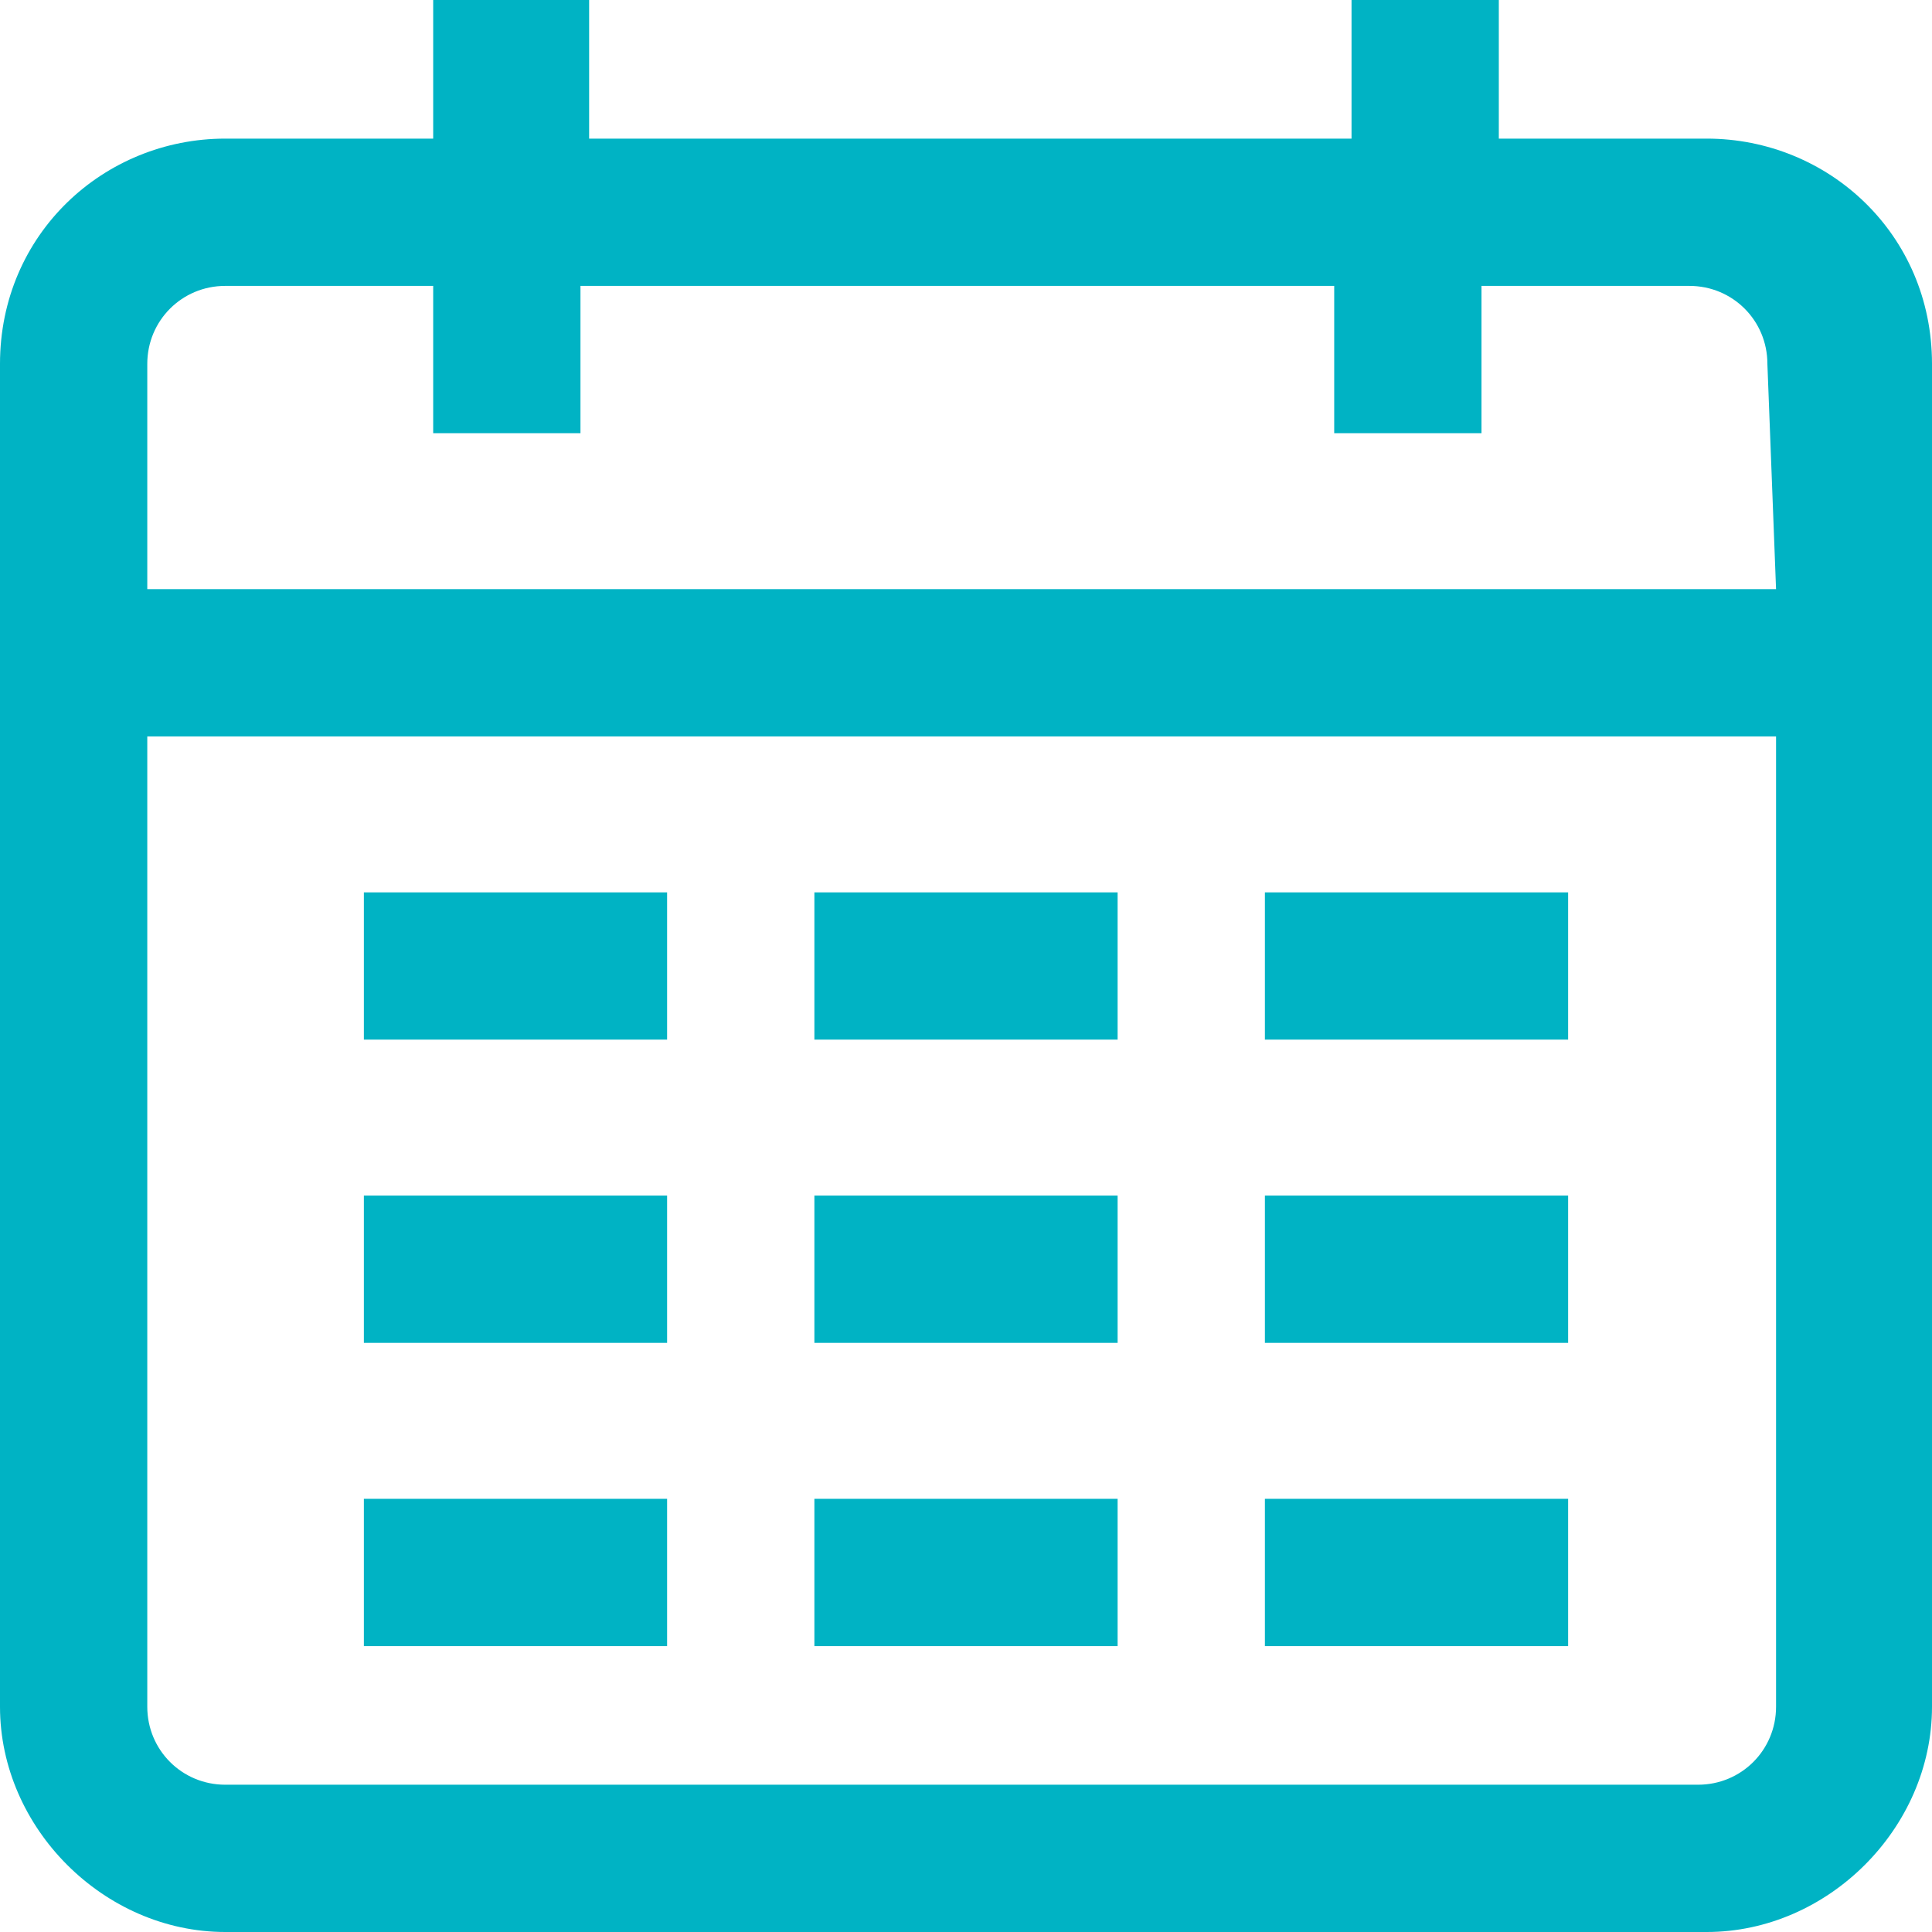
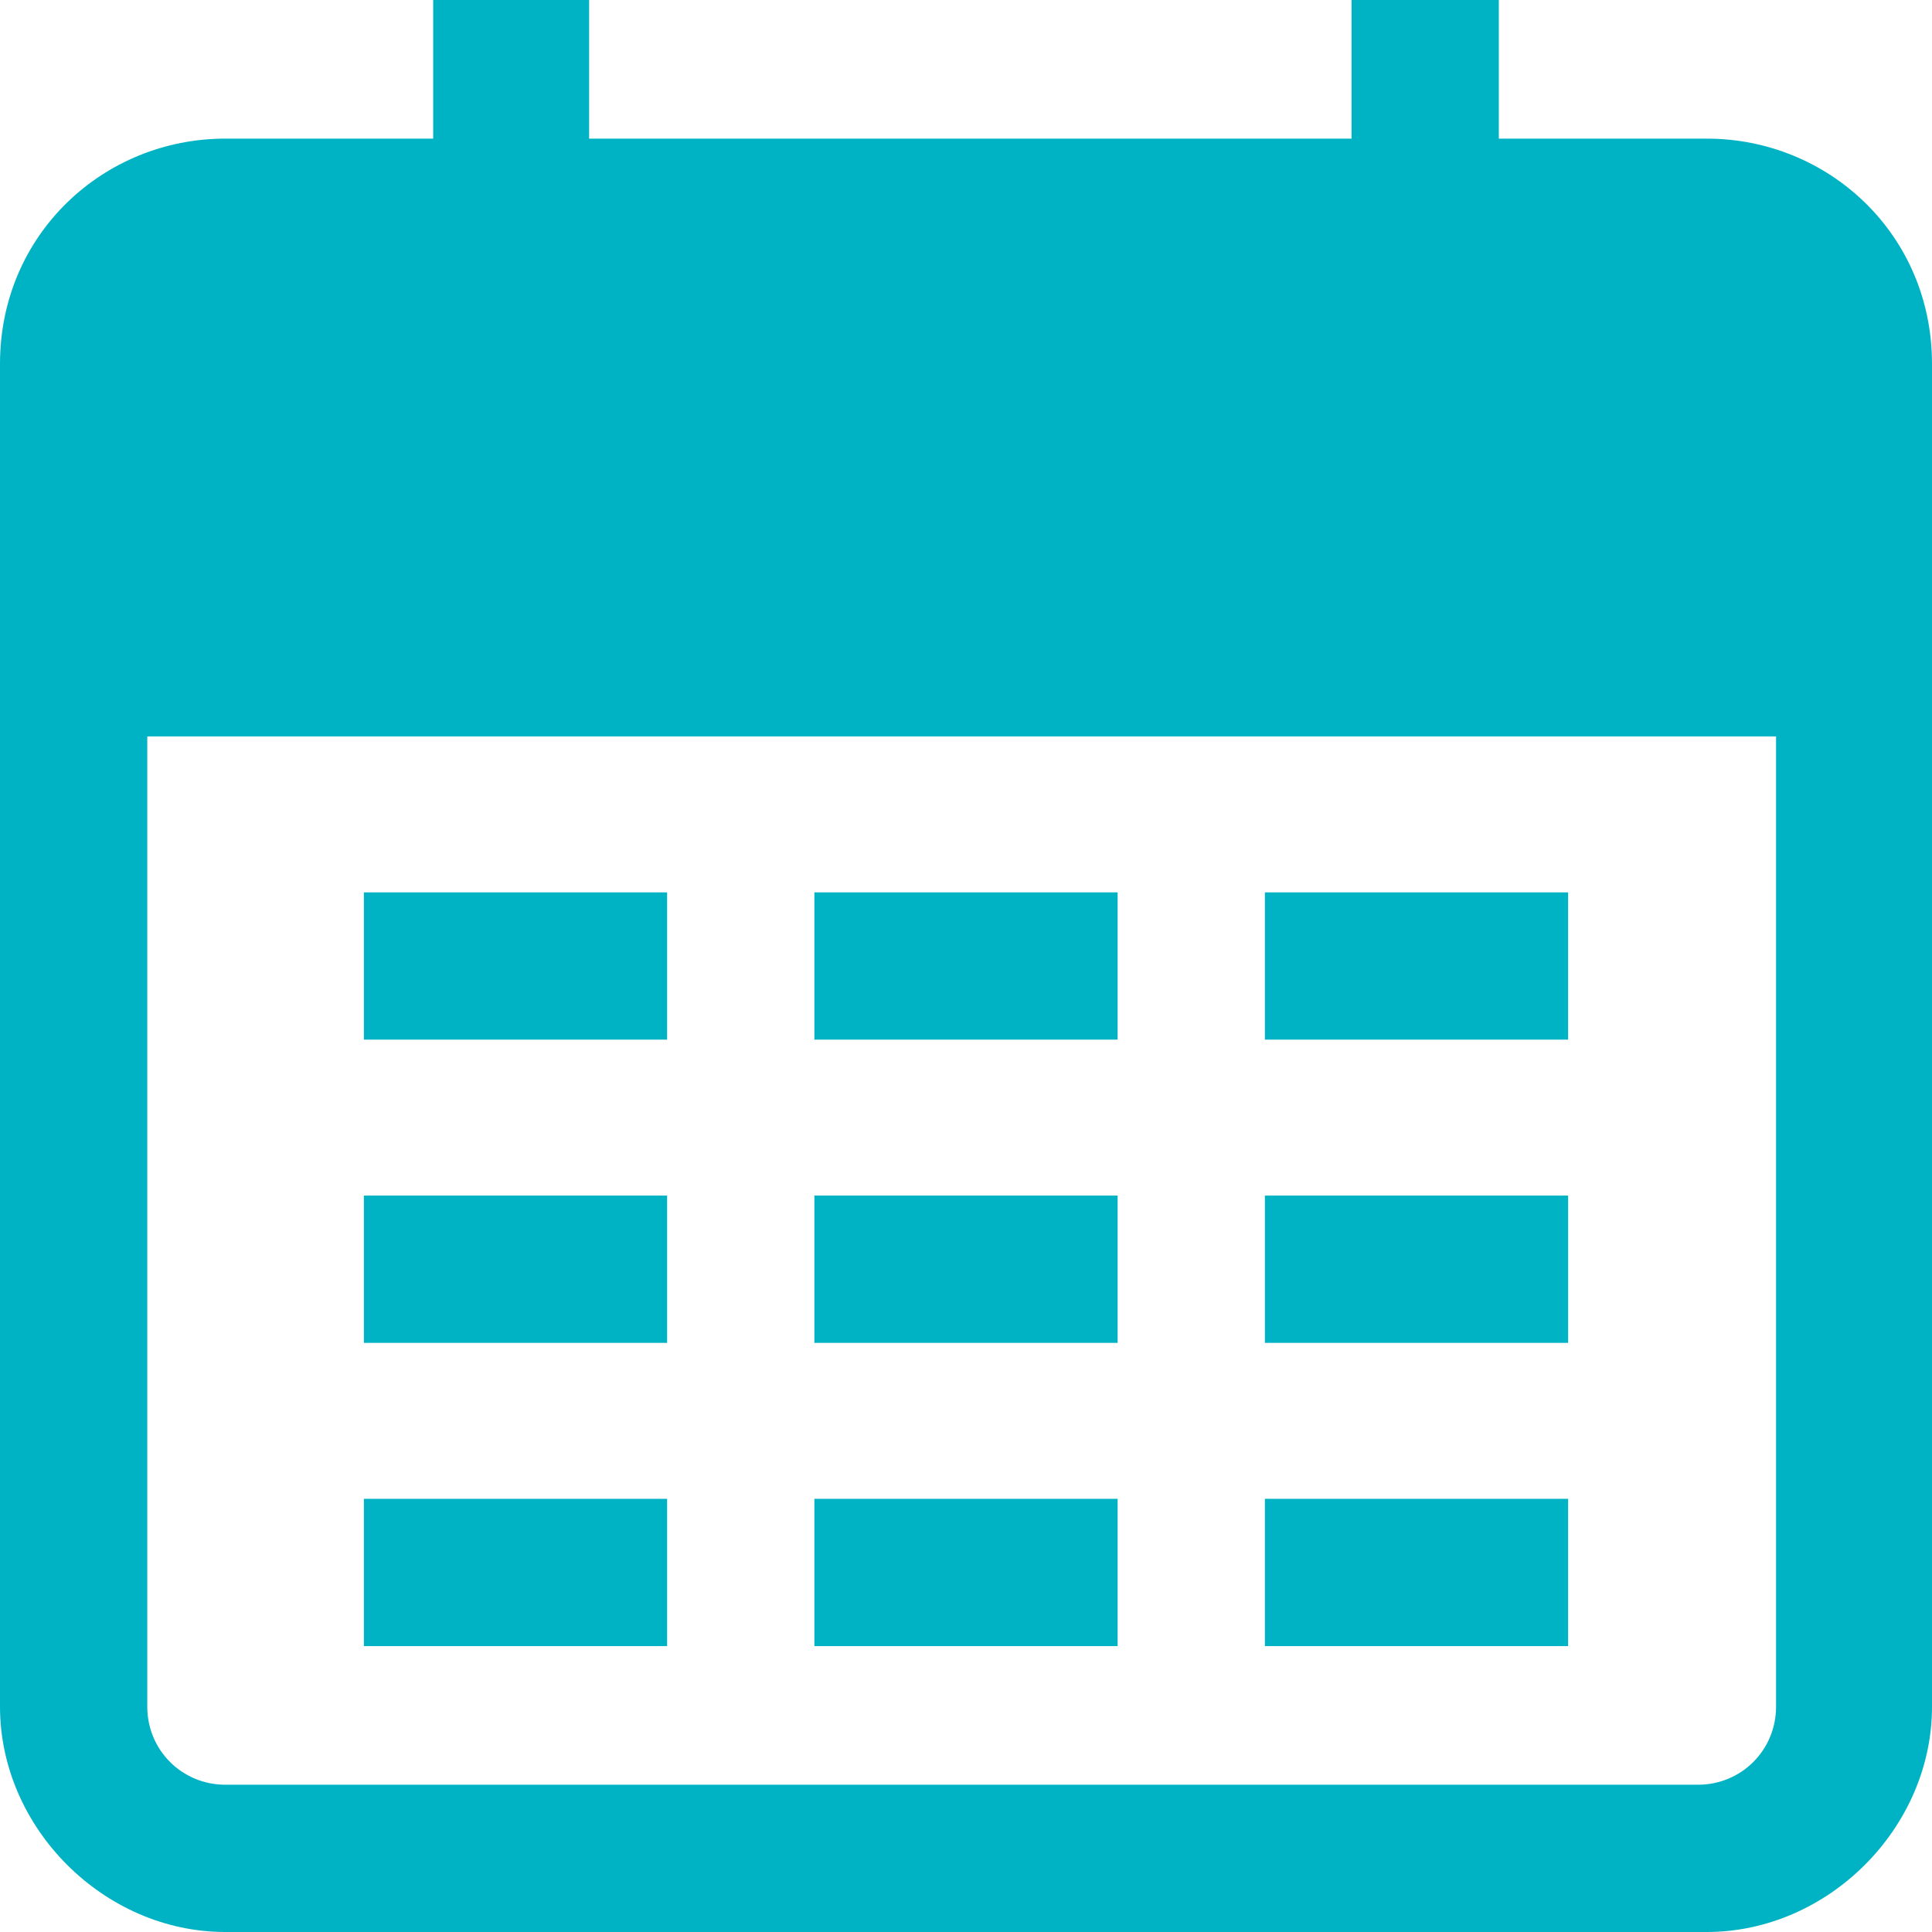
<svg xmlns="http://www.w3.org/2000/svg" version="1.1" id="Group_11" x="0px" y="0px" viewBox="0 0 22.3 22.3" style="enable-background:new 0 0 22.3 22.3;" xml:space="preserve">
  <style type="text/css">
	.st0{fill:#00B3C4;}
</style>
-   <path id="Path_16" class="st0" d="M12.9,13.8H9.4v1.7h3.5L12.9,13.8z M12.9,10.3H9.4V12h3.5L12.9,10.3z M18.1,10.3h-3.5V12h3.5  L18.1,10.3z M18.1,13.8h-3.5v1.7h3.5L18.1,13.8z M18.1,17.3h-3.5V19h3.5L18.1,17.3z M12.9,17.3H9.4V19h3.5L12.9,17.3z M7.7,17.3H4.2  V19h3.5L7.7,17.3z M19.7,1.6h-2.4V0h-1.7v1.6H6.8V0H5v1.6H2.6C1.2,1.6,0,2.7,0,4.2c0,0,0,0,0,0v15.5c0,1.4,1.2,2.6,2.6,2.6h17.1  c1.4,0,2.6-1.2,2.6-2.6V4.2C22.3,2.7,21.1,1.6,19.7,1.6C19.7,1.6,19.7,1.6,19.7,1.6L19.7,1.6z M20.5,19.7c0,0.5-0.4,0.9-0.9,0.9l0,0  H2.6c-0.5,0-0.9-0.4-0.9-0.9l0,0V8.5h18.8L20.5,19.7z M20.5,6.8H1.7V4.2c0-0.5,0.4-0.9,0.9-0.9H5v1.7h1.7V3.3h8.7V5h1.7V3.3h2.4  c0.5,0,0.9,0.4,0.9,0.9c0,0,0,0,0,0L20.5,6.8z M7.7,13.8H4.2v1.7h3.5V13.8z M7.7,10.3H4.2V12h3.5V10.3z" />
+   <path id="Path_16" class="st0" d="M12.9,13.8H9.4v1.7h3.5L12.9,13.8z M12.9,10.3H9.4V12h3.5L12.9,10.3z M18.1,10.3h-3.5V12h3.5  L18.1,10.3z M18.1,13.8h-3.5v1.7h3.5L18.1,13.8z M18.1,17.3h-3.5V19h3.5L18.1,17.3z M12.9,17.3H9.4V19h3.5L12.9,17.3z M7.7,17.3H4.2  V19h3.5L7.7,17.3z M19.7,1.6h-2.4V0h-1.7v1.6H6.8V0H5v1.6H2.6C1.2,1.6,0,2.7,0,4.2c0,0,0,0,0,0v15.5c0,1.4,1.2,2.6,2.6,2.6h17.1  c1.4,0,2.6-1.2,2.6-2.6V4.2C22.3,2.7,21.1,1.6,19.7,1.6C19.7,1.6,19.7,1.6,19.7,1.6L19.7,1.6z M20.5,19.7c0,0.5-0.4,0.9-0.9,0.9l0,0  H2.6c-0.5,0-0.9-0.4-0.9-0.9l0,0V8.5h18.8L20.5,19.7z M20.5,6.8V4.2c0-0.5,0.4-0.9,0.9-0.9H5v1.7h1.7V3.3h8.7V5h1.7V3.3h2.4  c0.5,0,0.9,0.4,0.9,0.9c0,0,0,0,0,0L20.5,6.8z M7.7,13.8H4.2v1.7h3.5V13.8z M7.7,10.3H4.2V12h3.5V10.3z" />
</svg>